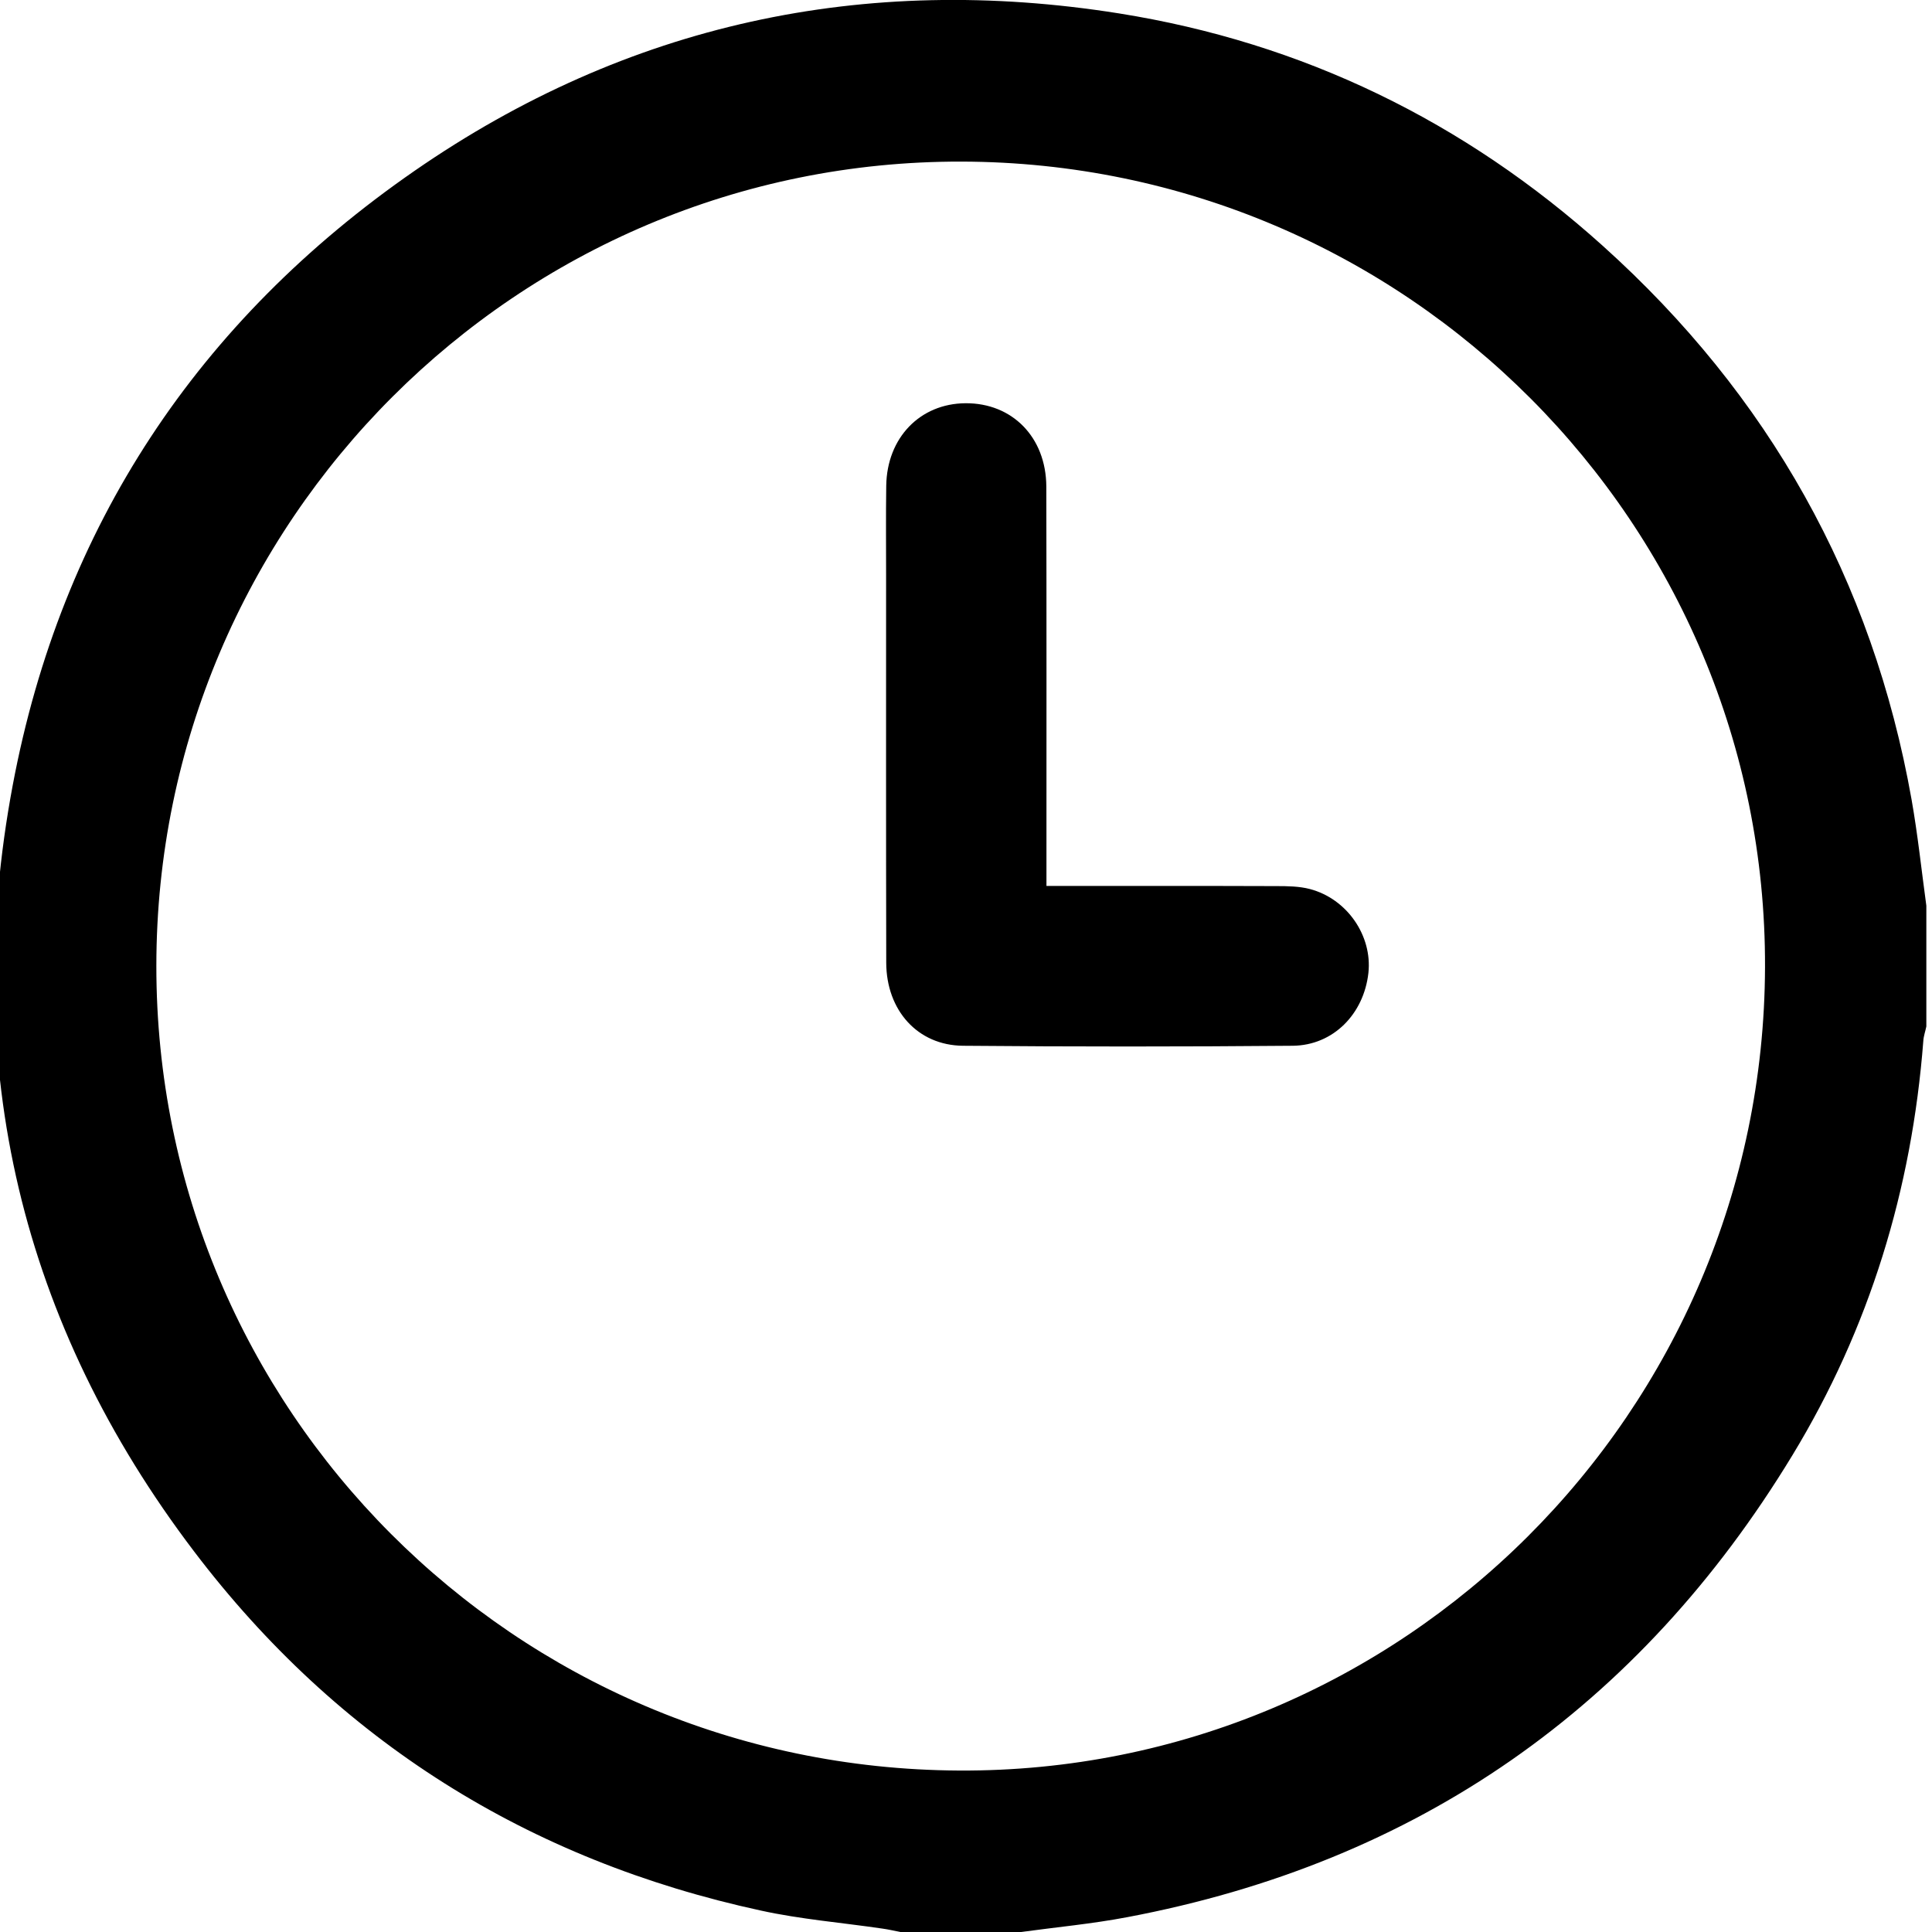
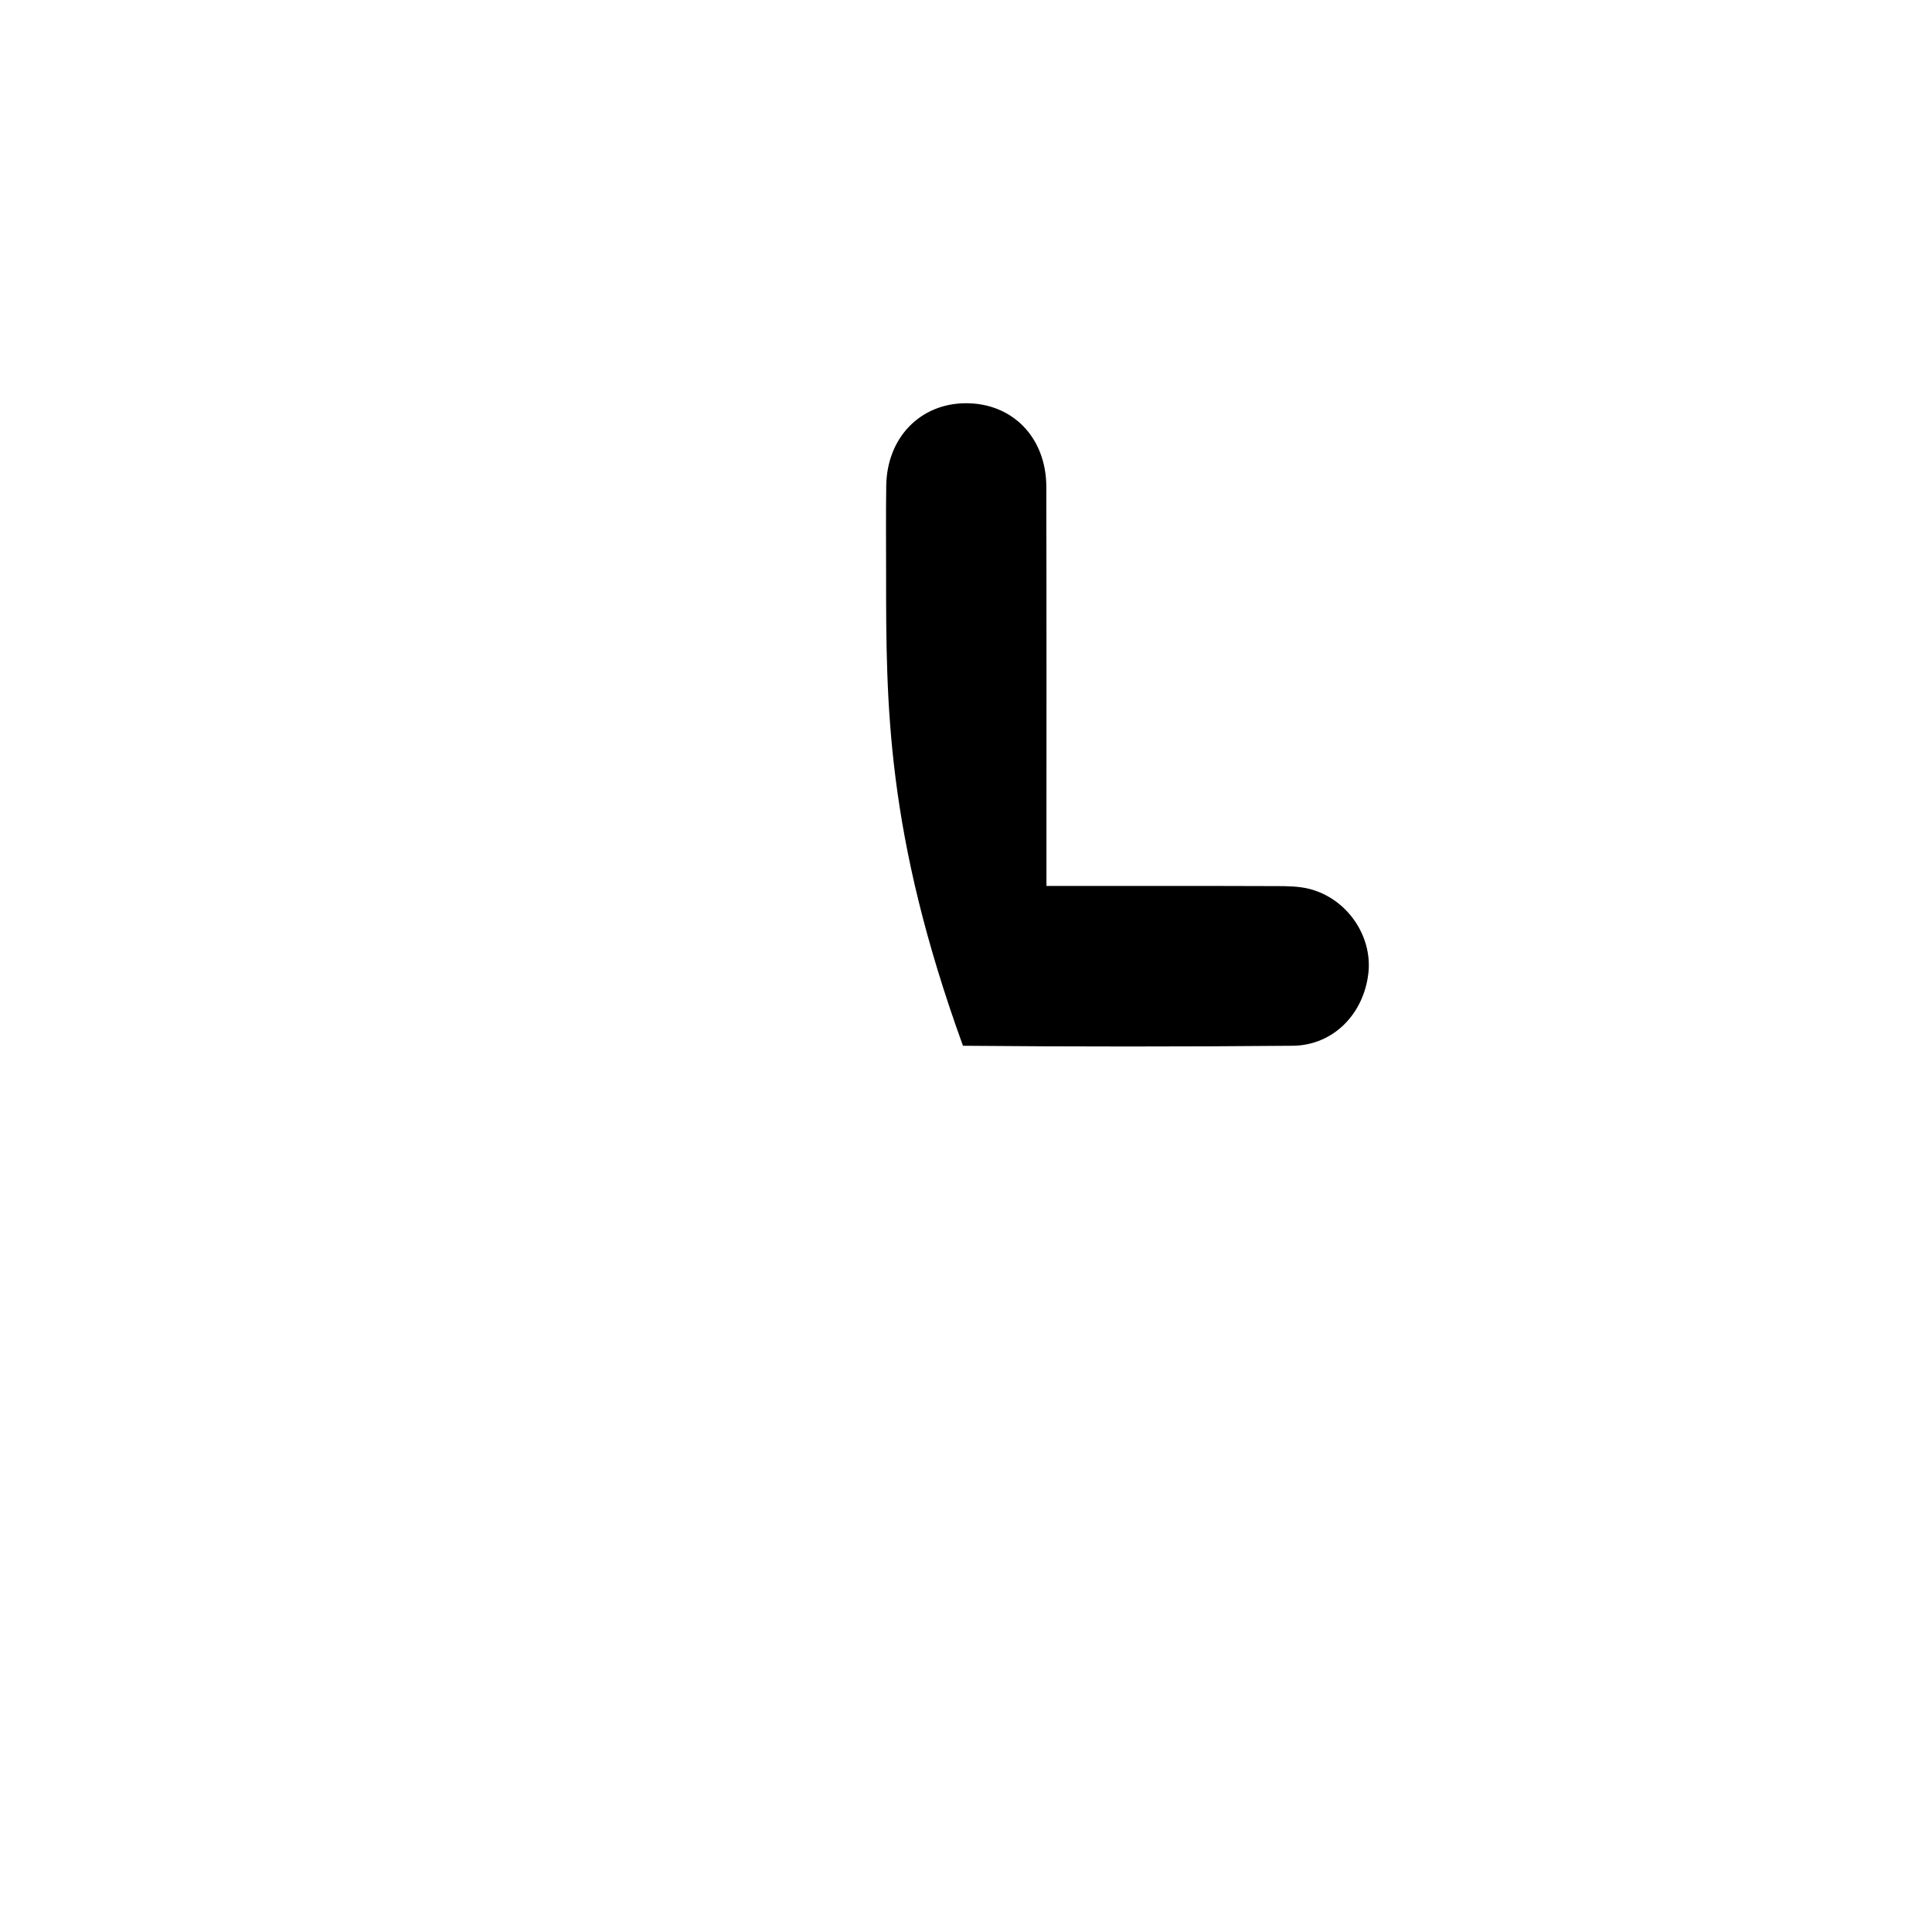
<svg xmlns="http://www.w3.org/2000/svg" viewBox="0 0 14 14">
-   <path d="M13.959 6.563V7.438C13.952 7.473 13.939 7.508 13.937 7.544C13.854 8.619 13.547 9.626 12.988 10.546C11.878 12.373 10.271 13.496 8.166 13.893C7.913 13.941 7.655 13.965 7.399 14H6.524C6.48 13.991 6.436 13.981 6.392 13.975C6.099 13.932 5.803 13.908 5.515 13.845C3.829 13.48 2.449 12.615 1.407 11.243C0.153 9.593 -0.29 7.727 0.092 5.691C0.445 3.813 1.436 2.323 3.004 1.238C4.545 0.172 6.261 -0.197 8.108 0.097C9.44 0.309 10.613 0.88 11.615 1.782C12.816 2.862 13.569 4.2 13.852 5.794C13.897 6.049 13.924 6.307 13.959 6.563V6.563ZM6.966 1.171C3.751 1.164 1.134 3.779 1.133 6.999C1.131 10.213 3.726 12.814 6.95 12.83C10.159 12.847 12.78 10.234 12.79 7.008C12.8 3.794 10.189 1.177 6.966 1.171Z" />
-   <path d="M7.583 6.42C8.156 6.42 8.701 6.419 9.248 6.421C9.329 6.421 9.414 6.422 9.491 6.442C9.762 6.513 9.945 6.781 9.916 7.05C9.883 7.348 9.661 7.575 9.368 7.578C8.571 7.585 7.774 7.585 6.978 7.578C6.65 7.575 6.423 7.322 6.422 6.976C6.42 6.038 6.421 5.1 6.421 4.162C6.421 3.948 6.419 3.734 6.422 3.52C6.427 3.172 6.667 2.924 6.997 2.922C7.335 2.92 7.58 3.168 7.582 3.525C7.584 4.431 7.583 5.337 7.583 6.243C7.583 6.297 7.583 6.35 7.583 6.42L7.583 6.42Z" />
+   <path d="M7.583 6.42C8.156 6.42 8.701 6.419 9.248 6.421C9.329 6.421 9.414 6.422 9.491 6.442C9.762 6.513 9.945 6.781 9.916 7.05C9.883 7.348 9.661 7.575 9.368 7.578C8.571 7.585 7.774 7.585 6.978 7.578C6.42 6.038 6.421 5.1 6.421 4.162C6.421 3.948 6.419 3.734 6.422 3.52C6.427 3.172 6.667 2.924 6.997 2.922C7.335 2.92 7.58 3.168 7.582 3.525C7.584 4.431 7.583 5.337 7.583 6.243C7.583 6.297 7.583 6.35 7.583 6.42L7.583 6.42Z" />
</svg>